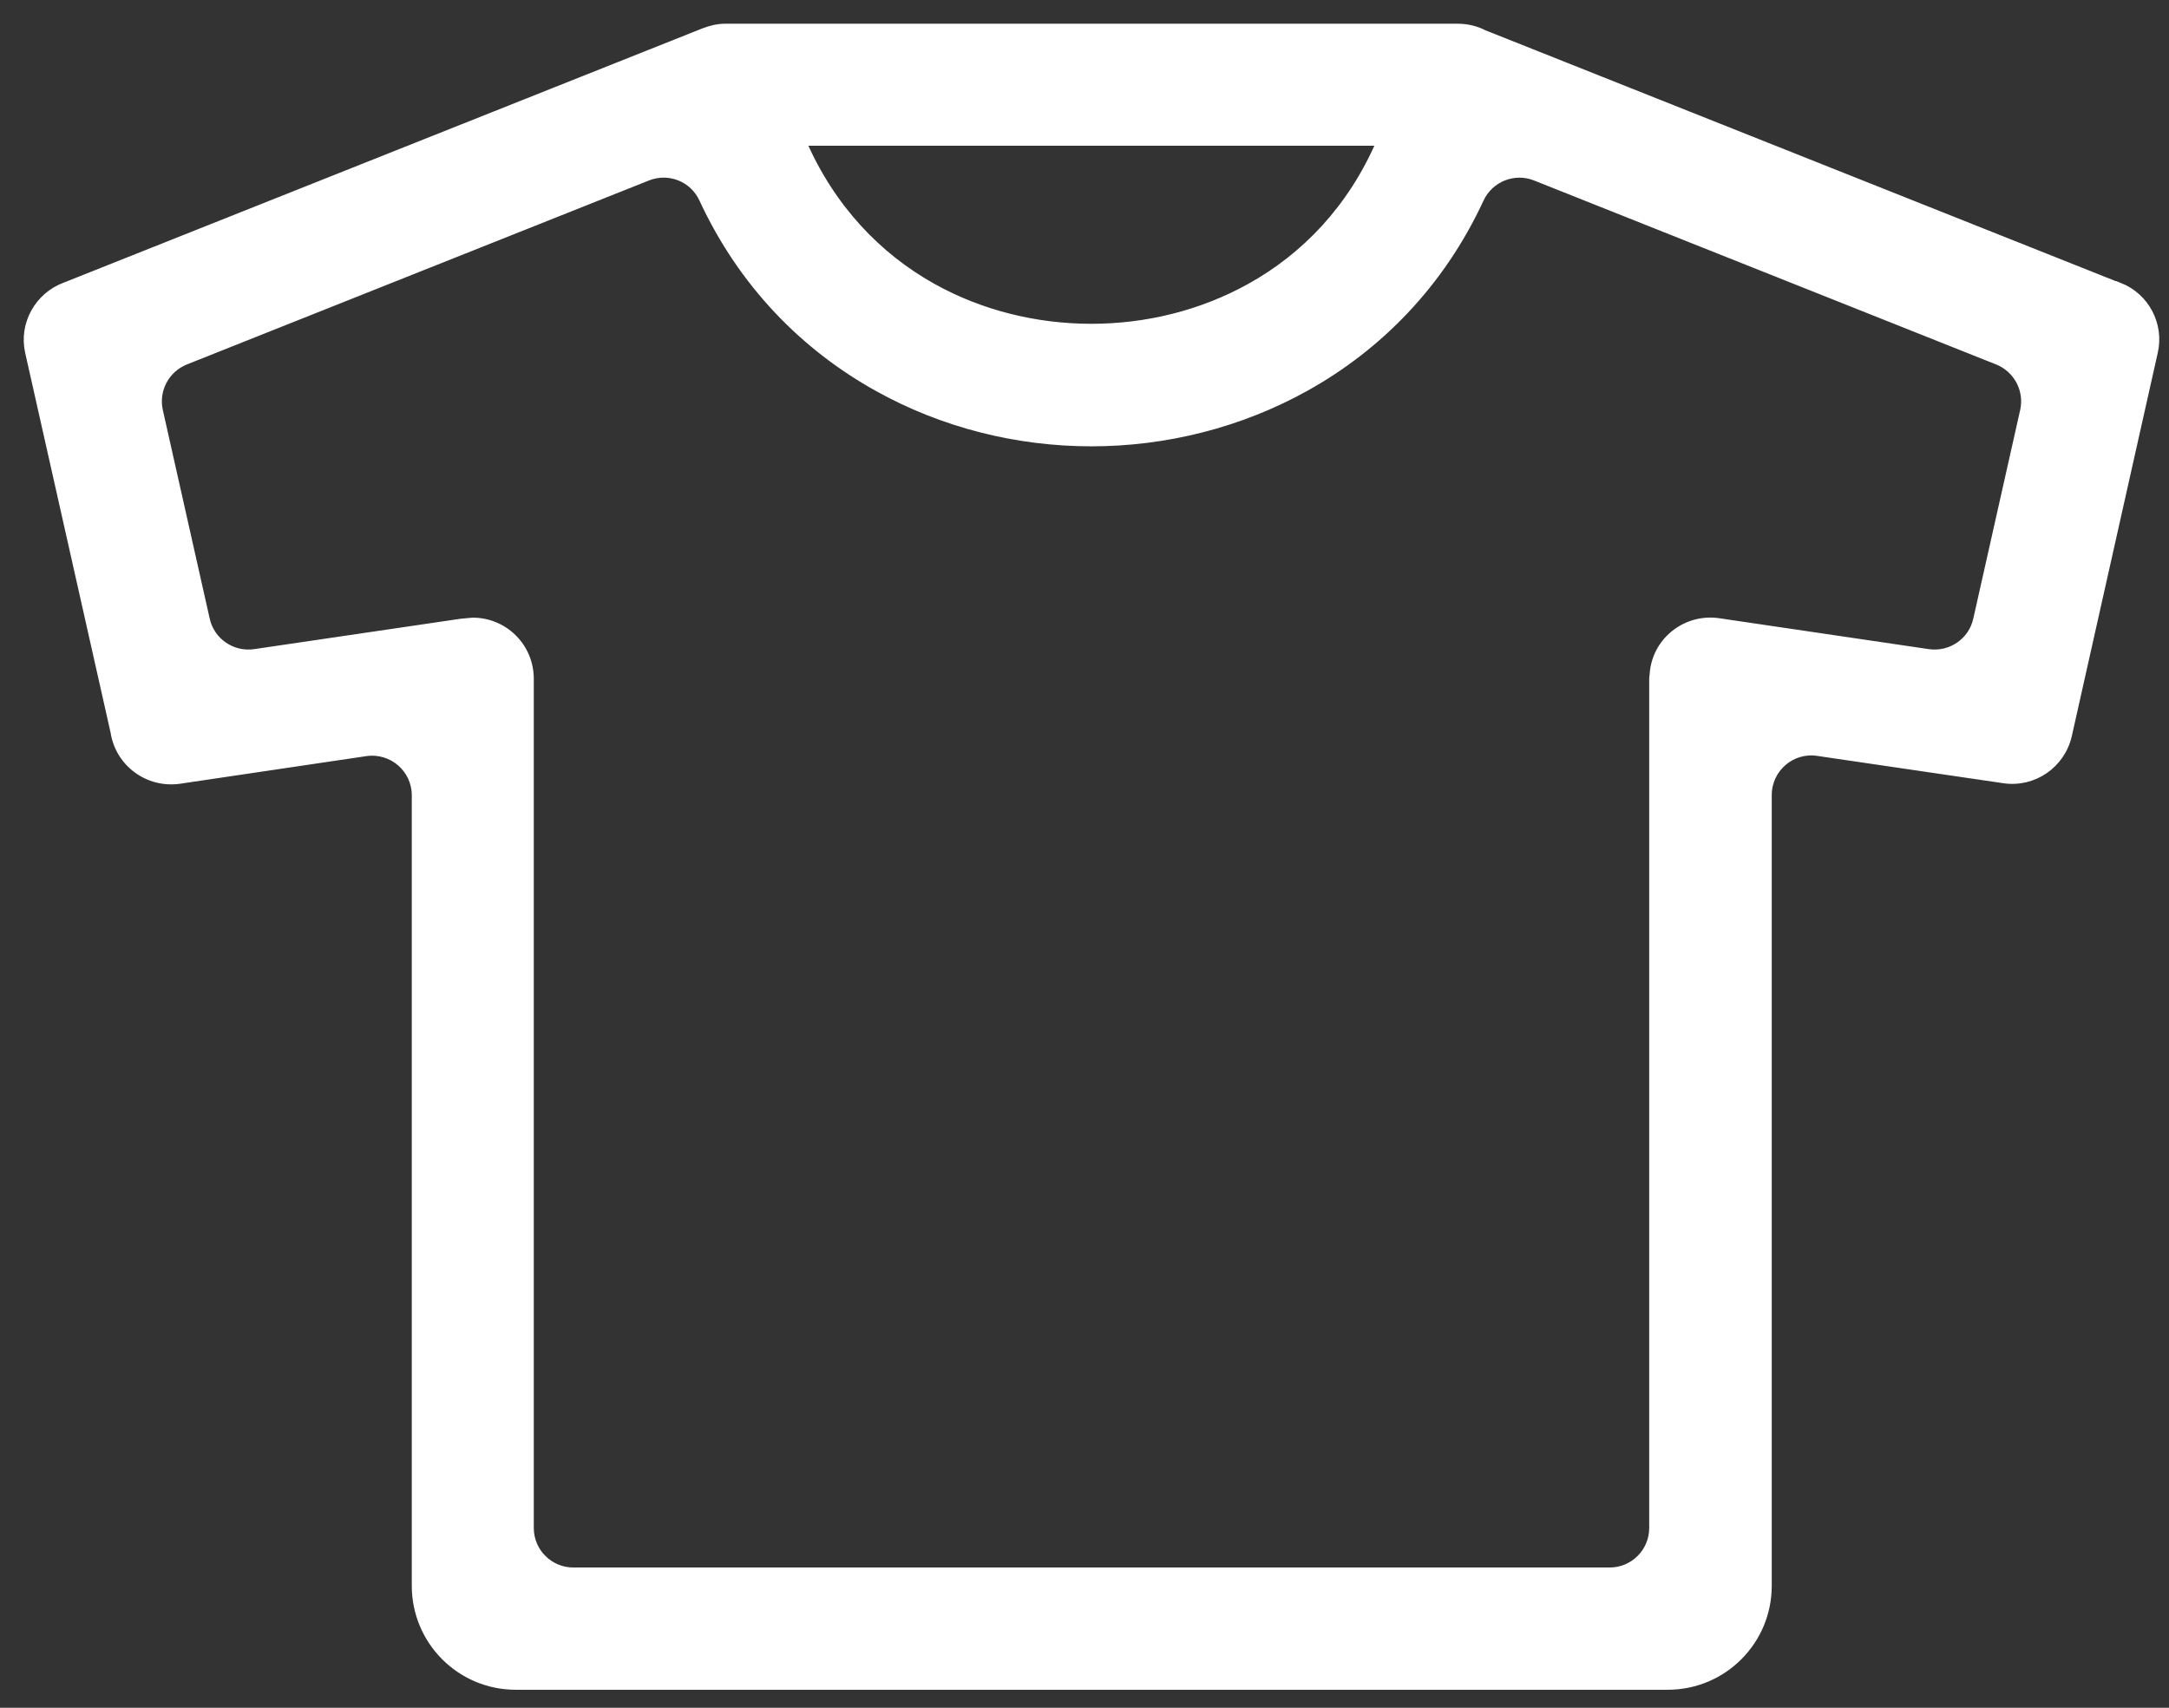
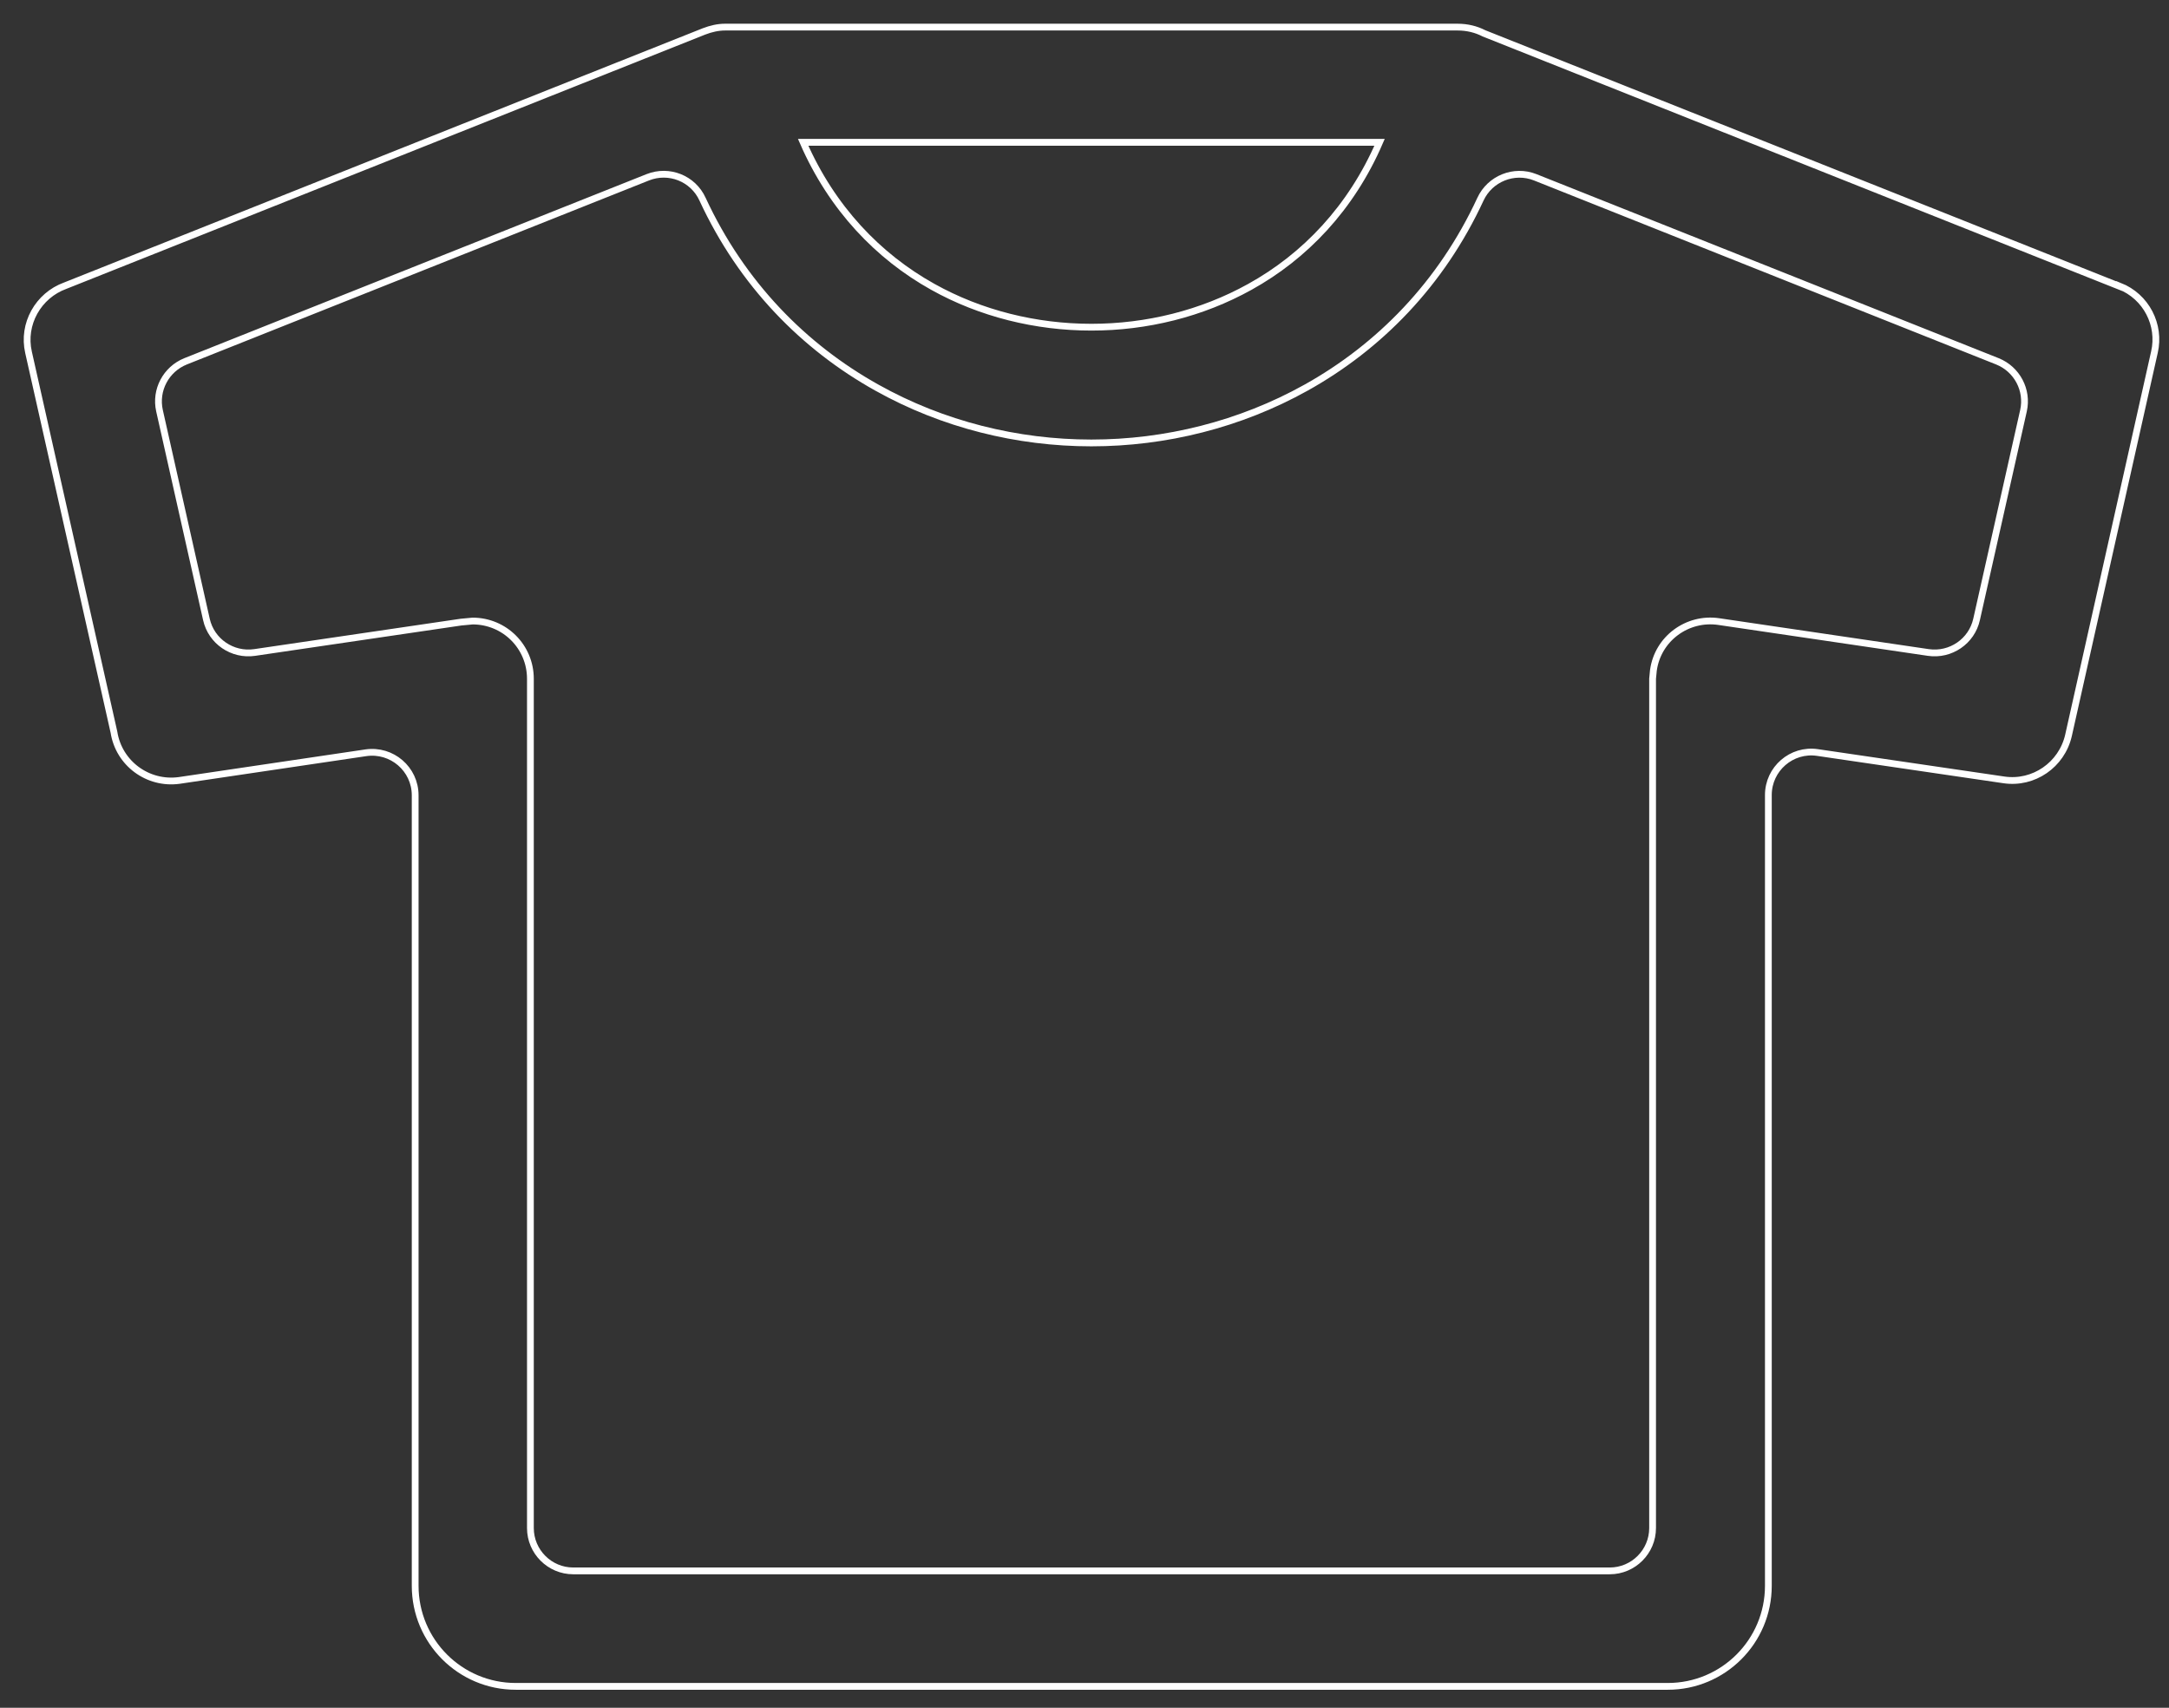
<svg xmlns="http://www.w3.org/2000/svg" version="1.1" width="80px" height="63px" viewBox="0 0 80.0 63.0">
  <rect x="0" y="0" width="80.0" height="63.0" fill="#333333" stroke="none" />
  <defs>
    <clipPath id="i0">
-       <path d="M1536,0 L1536,1567 L0,1567 L0,0 L1536,0 Z" />
+       <path d="M1536,0 L1536,1567 L0,1567 L0,0 L1536,0 " />
    </clipPath>
    <clipPath id="i1">
      <path d="M52.763,0 C53.113,0 53.443,0.08 53.733,0.23 L77.173,9.56 C78.163,9.94 78.693,10.99 78.463,11.99 L75.293,26.13 C75.043,27.22 74.003,27.93 72.913,27.77 L66.033,26.76 C65.083,26.62 64.223,27.36 64.223,28.33 L64.223,57.5 C64.223,59.55 62.563,61.21 60.513,61.21 L18.023,61.21 C15.973,61.21 14.313,59.55 14.313,57.5 L14.313,28.34 C14.313,27.37 13.453,26.63 12.493,26.77 L5.613,27.79 C4.453,27.95 3.383,27.16 3.203,26.01 L0.053,12 C-0.187,10.95 0.413,9.9 1.403,9.54 L24.963,0.16 C25.223,0.06 25.483,0 25.743,0 Z M24.913,6.35 C24.563,5.58 23.673,5.23 22.893,5.54 L5.843,12.33 C5.123,12.62 4.713,13.39 4.883,14.15 L6.613,21.85 C6.793,22.66 7.573,23.19 8.393,23.07 L16.003,21.95 L16.433,21.91 C17.613,21.91 18.563,22.86 18.563,24.04 L18.563,55.37 C18.563,56.24 19.273,56.95 20.143,56.95 L58.373,56.95 C59.243,56.95 59.953,56.24 59.953,55.37 L59.953,24.04 L59.983,23.73 C60.143,22.56 61.233,21.76 62.393,21.93 L70.123,23.07 C70.943,23.19 71.723,22.66 71.903,21.85 L73.633,14.15 C73.803,13.39 73.393,12.62 72.673,12.33 L55.623,5.54 C54.843,5.23 53.953,5.59 53.603,6.35 C52.153,9.48 49.863,11.8 47.173,13.3 C44.733,14.66 41.983,15.34 39.253,15.34 C36.523,15.34 33.773,14.66 31.343,13.3 C28.653,11.8 26.363,9.48 24.913,6.35 Z M49.883,4.25 L28.623,4.25 C29.683,6.68 31.393,8.46 33.403,9.58 C35.173,10.57 37.213,11.07 39.253,11.07 C41.293,11.07 43.323,10.57 45.103,9.58 C47.123,8.46 48.833,6.68 49.883,4.25 Z" />
    </clipPath>
  </defs>
  <g transform="translate(-838.0 -461.0)">
    <g clip-path="url(#i0)">
      <g transform="translate(839 462)">
        <g clip-path="url(#i1)">
-           <polygon points="0,0 78.516,0 78.516,61.21 0,61.21 0,0" stroke="none" fill="#FFFFFF" />
-         </g>
+           </g>
        <path d="M77.173,9.56 L53.733,0.23 C53.443,0.08 53.113,0 52.763,0 L25.743,0 C25.483,0 25.223,0.06 24.963,0.16 L1.403,9.54 C0.413,9.9 -0.187,10.95 0.053,12 L3.203,26.01 C3.383,27.16 4.453,27.95 5.613,27.79 L12.493,26.77 C13.453,26.63 14.313,27.37 14.313,28.34 L14.313,57.5 C14.313,59.55 15.973,61.21 18.023,61.21 L60.513,61.21 C62.563,61.21 64.223,59.55 64.223,57.5 L64.223,28.33 C64.223,27.36 65.083,26.62 66.033,26.76 L72.913,27.77 C74.003,27.93 75.043,27.22 75.293,26.13 L78.463,11.99 C78.693,10.99 78.163,9.94 77.173,9.55 L77.173,9.56 Z M49.883,4.25 C48.833,6.68 47.123,8.46 45.103,9.58 C43.323,10.57 41.293,11.07 39.253,11.07 C37.213,11.07 35.173,10.57 33.403,9.58 C31.393,8.46 29.683,6.68 28.623,4.25 L49.883,4.25 L49.883,4.25 Z M73.633,14.15 L71.903,21.85 C71.723,22.66 70.943,23.19 70.123,23.07 L62.393,21.93 C61.233,21.76 60.143,22.56 59.983,23.73 L59.953,24.04 L59.953,55.37 C59.953,56.24 59.243,56.95 58.373,56.95 L20.143,56.95 C19.273,56.95 18.563,56.24 18.563,55.37 L18.563,24.04 C18.563,22.86 17.613,21.91 16.433,21.91 L16.003,21.95 L8.393,23.07 C7.573,23.19 6.793,22.66 6.613,21.85 L4.883,14.15 C4.713,13.39 5.123,12.62 5.843,12.33 L22.893,5.54 C23.673,5.23 24.563,5.58 24.913,6.35 C26.363,9.48 28.653,11.8 31.343,13.3 C33.773,14.66 36.523,15.34 39.253,15.34 C41.983,15.34 44.733,14.66 47.173,13.3 C49.863,11.8 52.153,9.48 53.603,6.35 C53.953,5.59 54.843,5.23 55.623,5.54 L72.673,12.33 C73.393,12.62 73.803,13.39 73.633,14.15 Z" stroke="#FFFFFF" stroke-width="0.25" fill="none" stroke-miterlimit="10" />
      </g>
    </g>
  </g>
</svg>